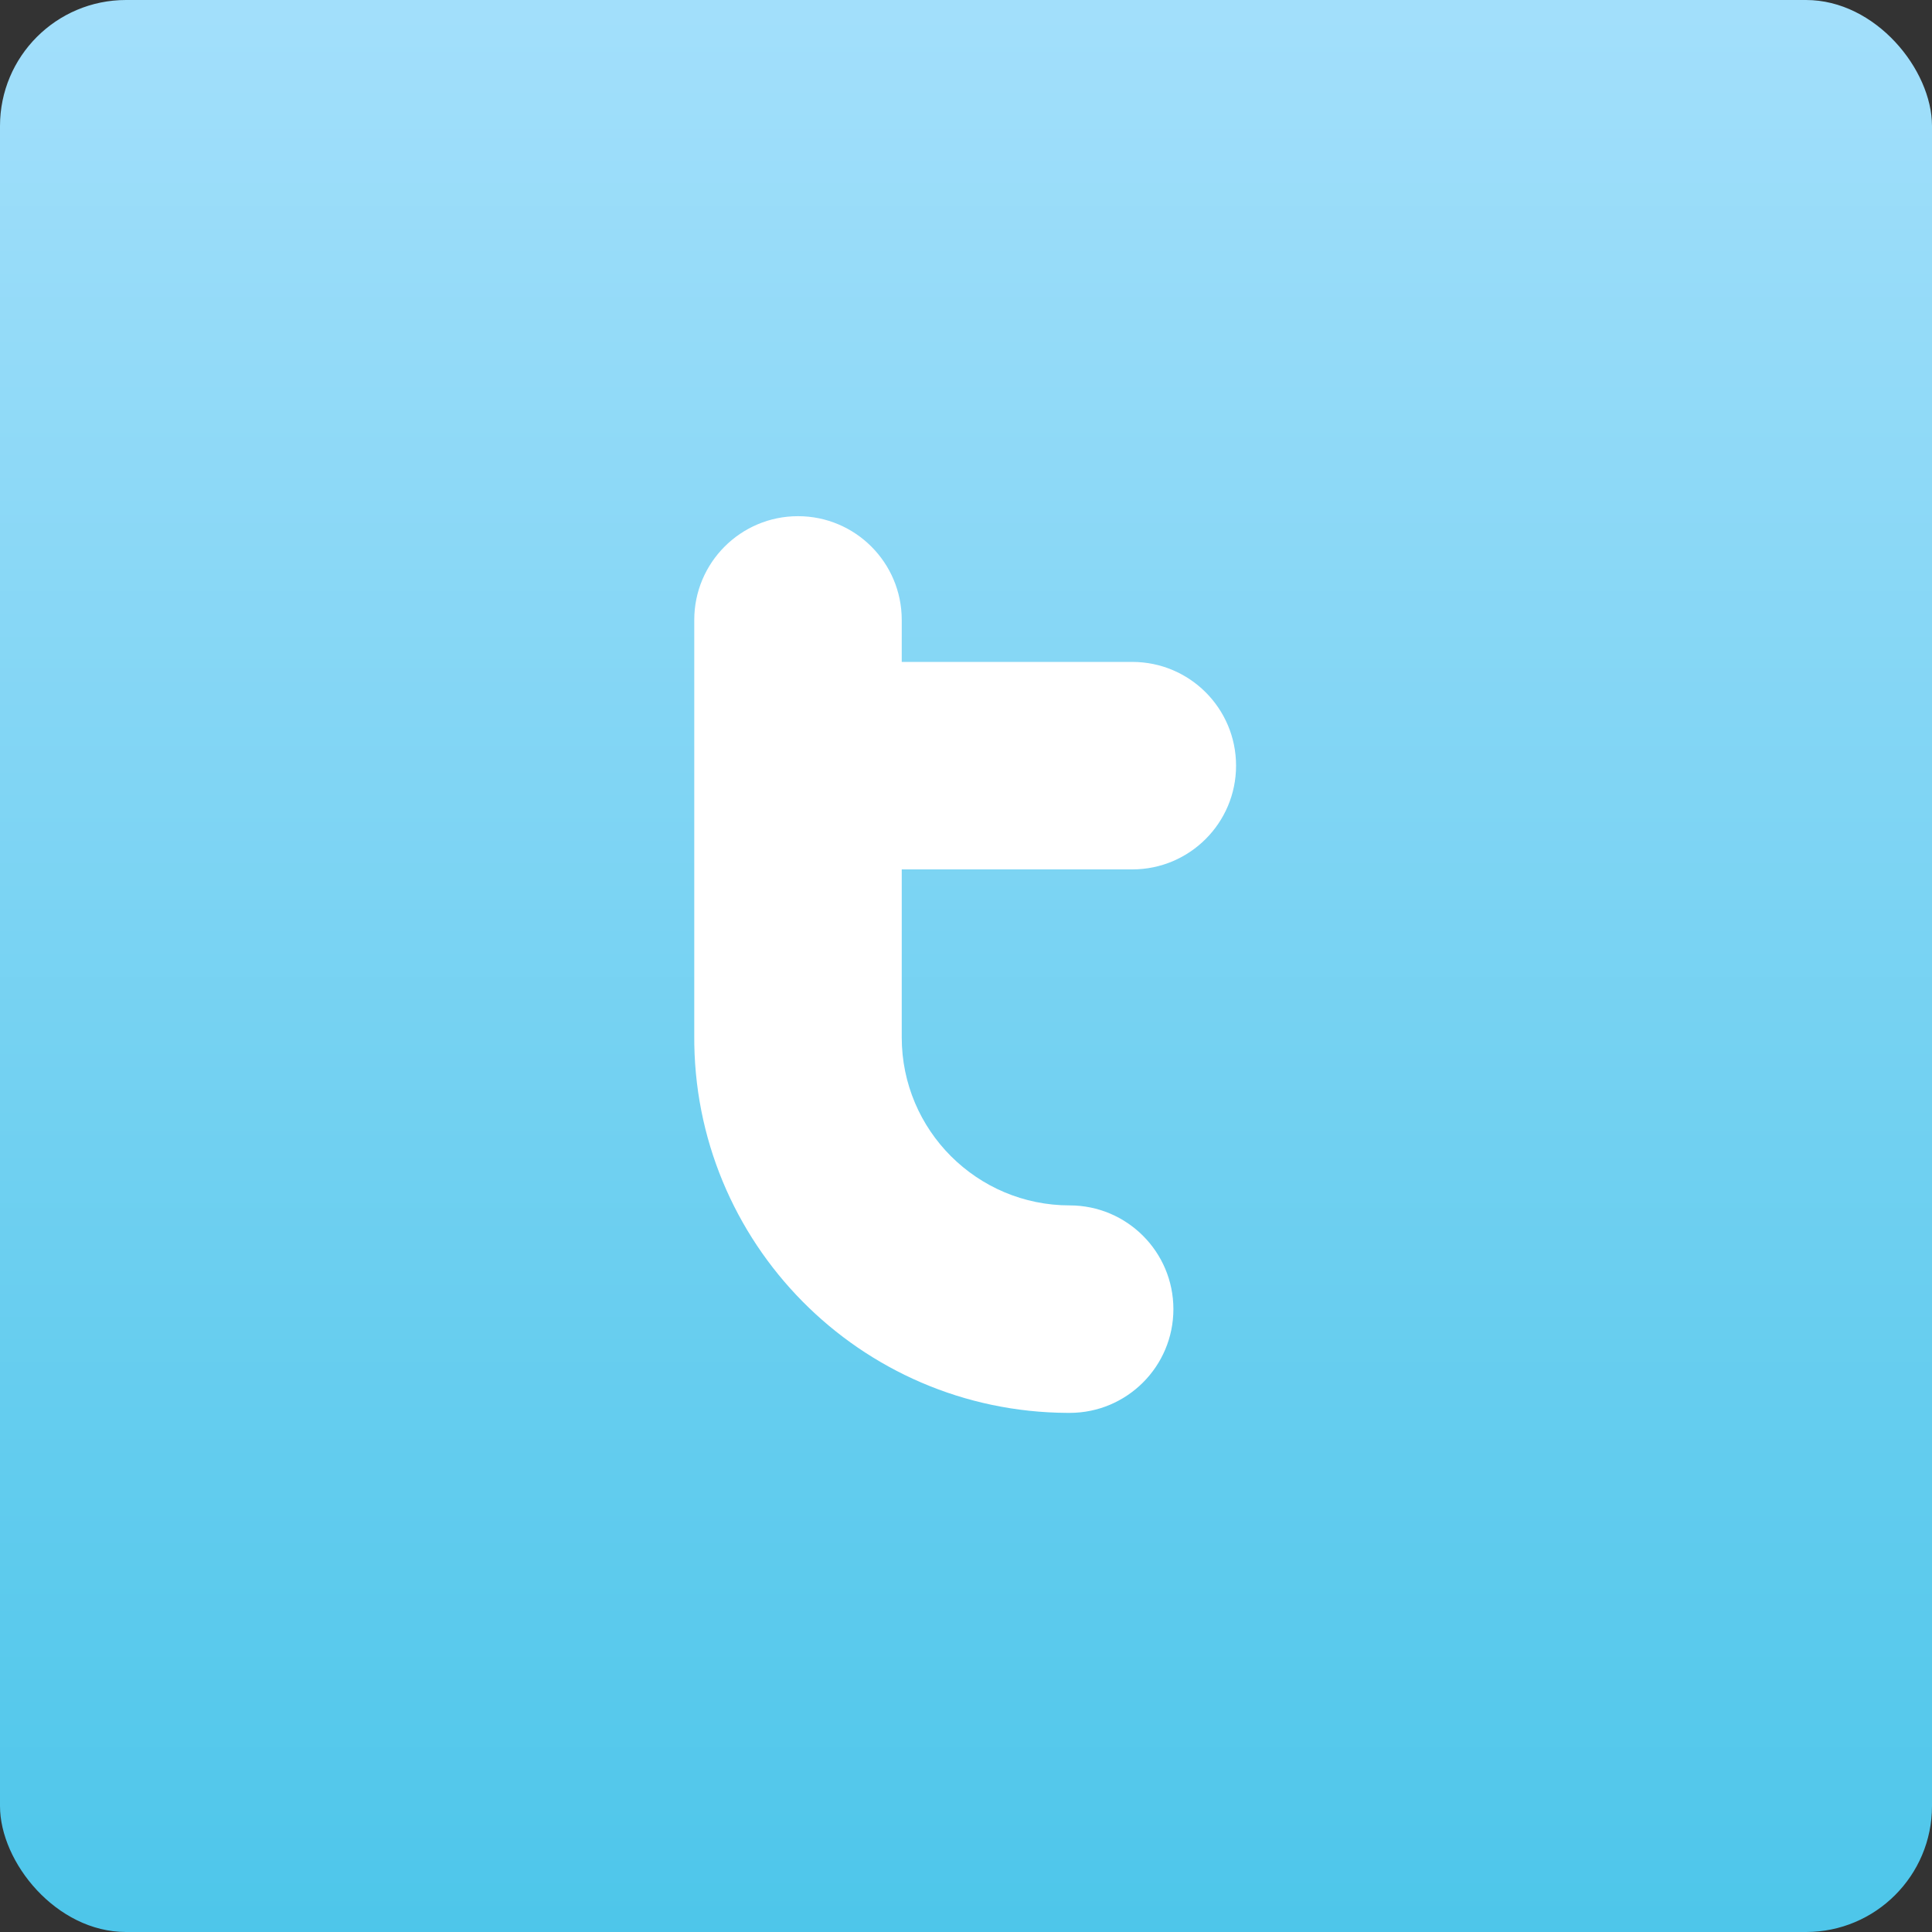
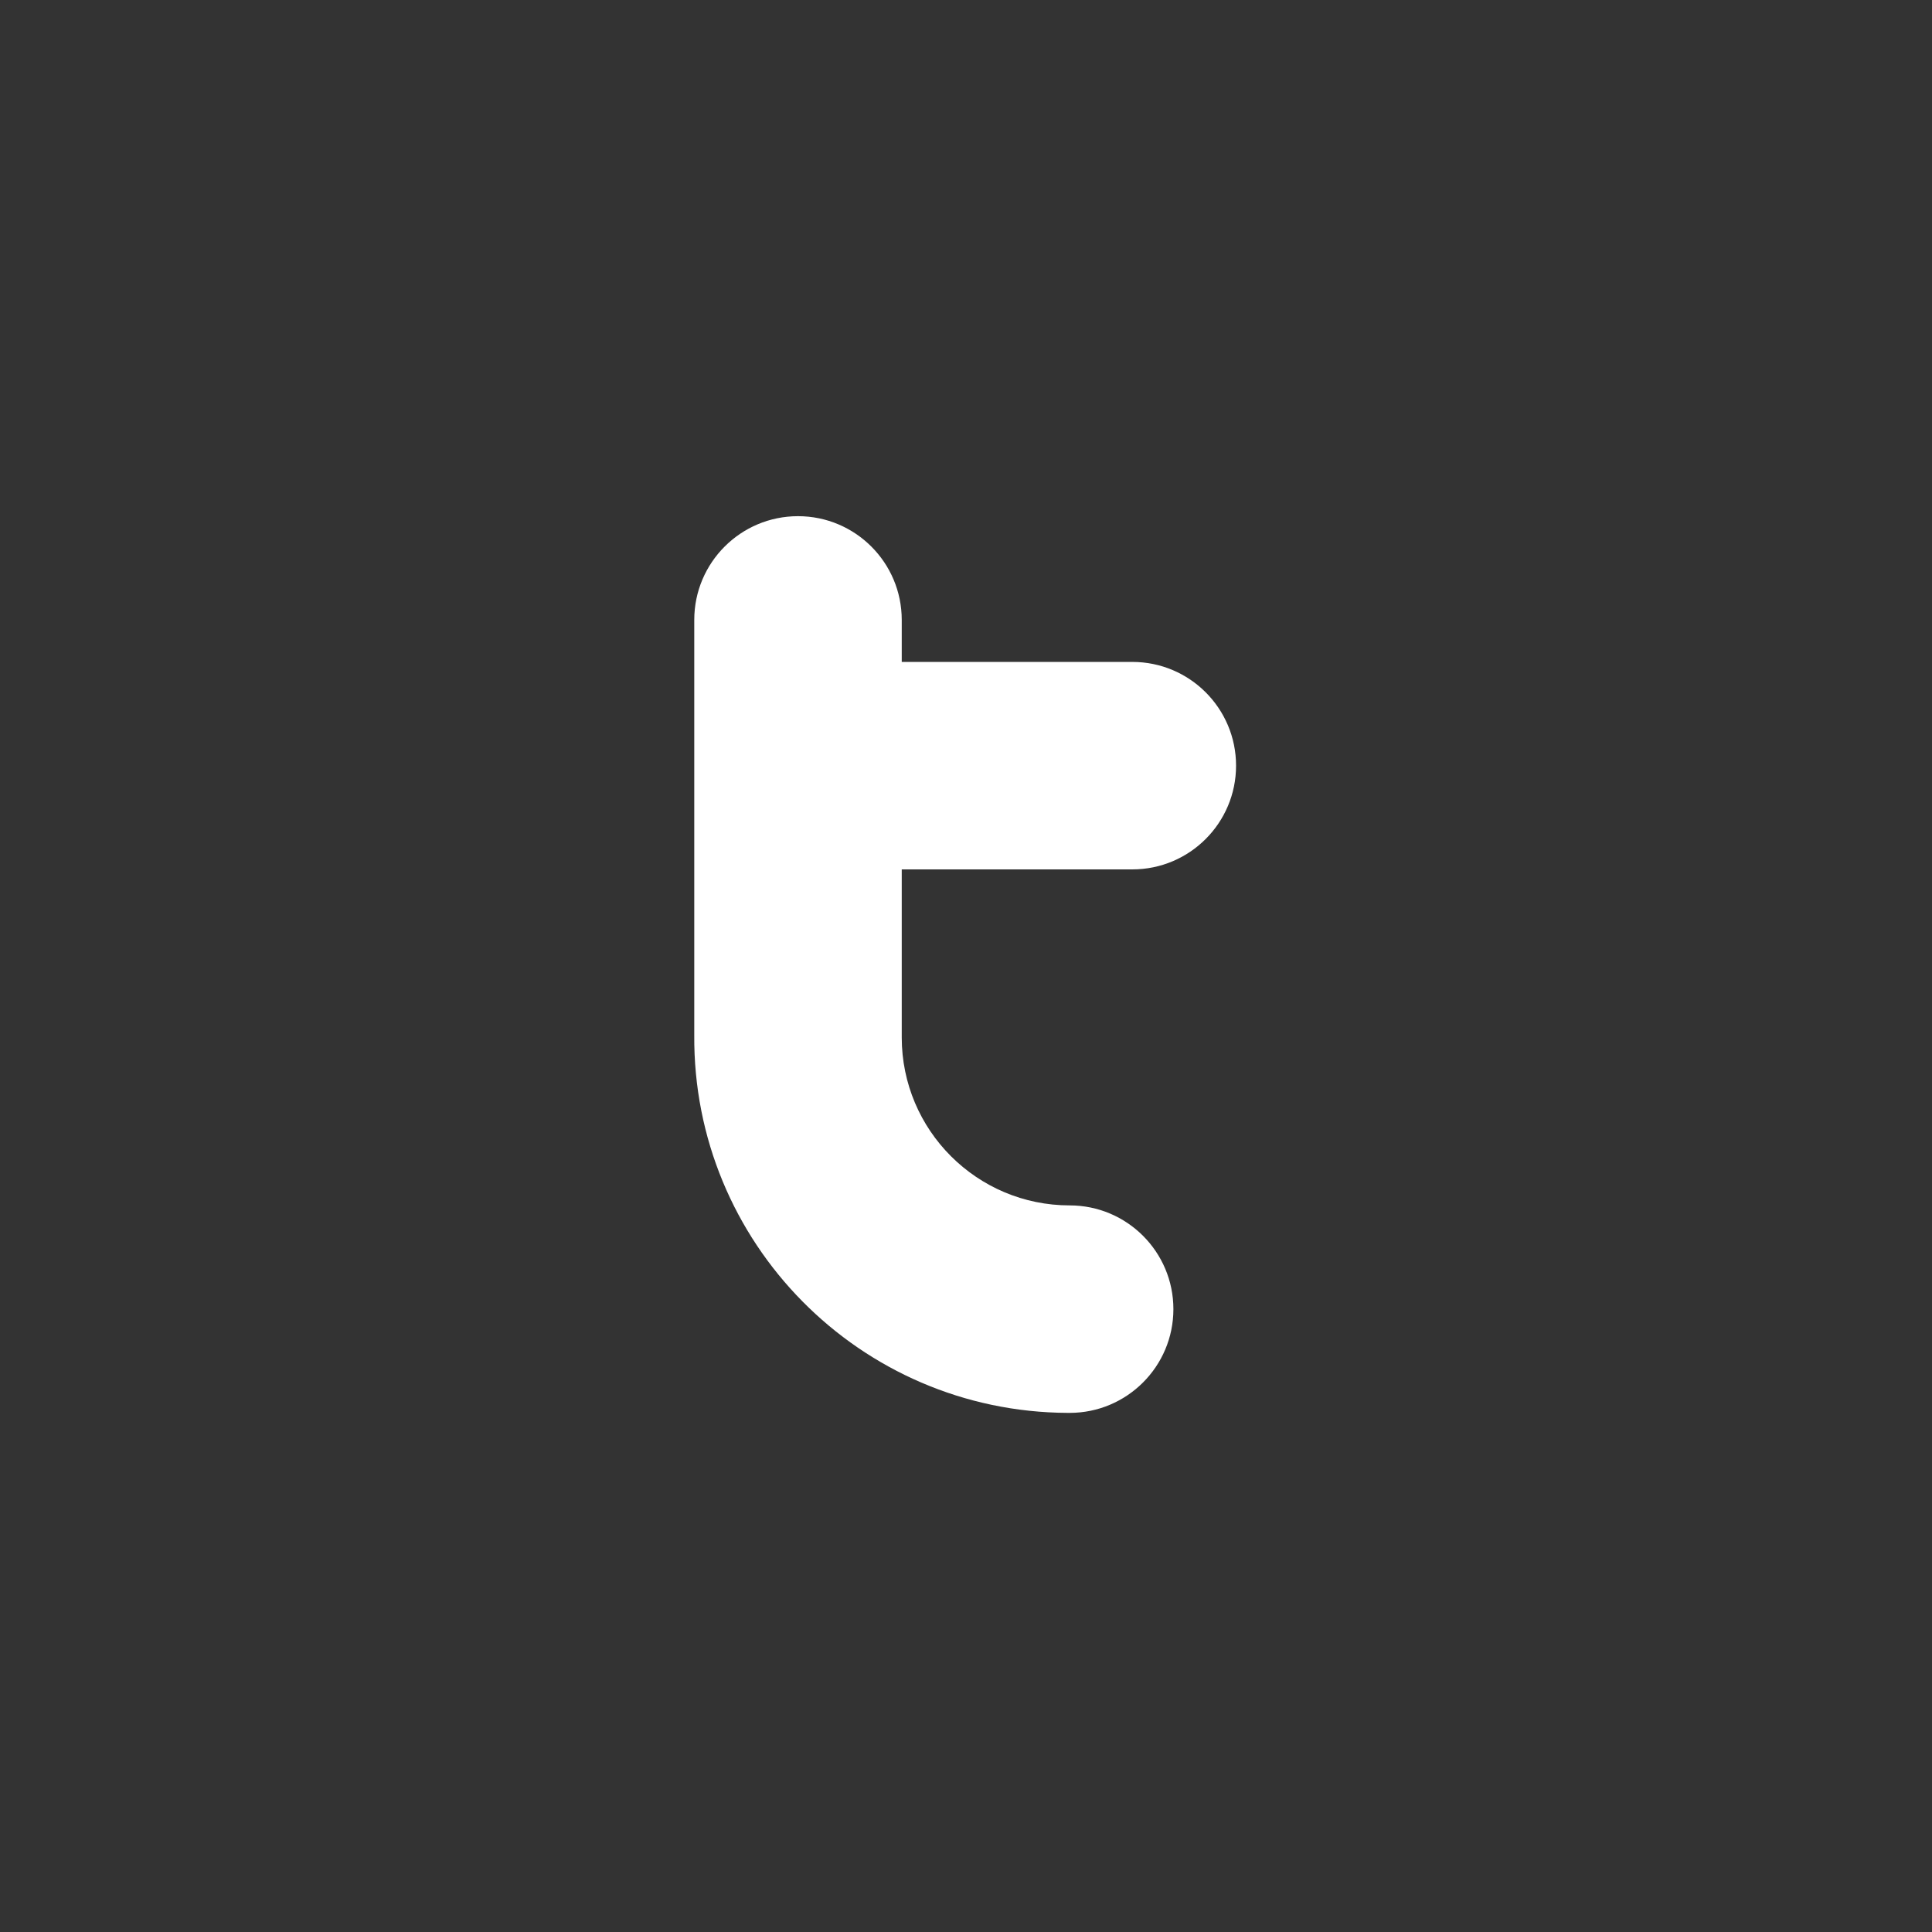
<svg xmlns="http://www.w3.org/2000/svg" fill="none" version="1.1" width="46" height="46" viewBox="0 0 46 46">
  <rect x="0" y="0" width="46" height="46" fill="#333333" stroke="none" />
  <defs>
    <clipPath id="master_svg0_142_7329">
      <rect x="0" y="0" width="46" height="46" rx="0" />
    </clipPath>
    <linearGradient x1="0.5" y1="0.011" x2="0.5" y2="1" id="master_svg1_142_7423">
      <stop offset="0%" stop-color="#A2DFFB" stop-opacity="1" />
      <stop offset="100%" stop-color="#4DC6EA" stop-opacity="1" />
    </linearGradient>
  </defs>
  <g clip-path="url(#master_svg0_142_7329)">
    <g>
      <g>
-         <rect x="0" y="0" width="46" height="46" rx="3" fill="url(#master_svg1_142_7423)" fill-opacity="1" style="mix-blend-mode:passthrough" />
-       </g>
+         </g>
      <g>
        <path d="M25.42,33.64L25.47,33.64C26.833,33.639,27.938,32.533,27.938,31.17C27.938,29.807,26.833,28.701,25.47,28.7C23.261,28.7,21.47,26.909,21.47,24.7L21.47,20.7L26.96,20.7C28.324,20.7,29.43,19.594,29.43,18.23C29.43,16.866,28.324,15.76,26.96,15.76L21.47,15.76L21.47,14.76C21.47,13.396,20.364,12.29,19,12.29C17.636,12.29,16.53,13.396,16.53,14.76L16.53,24.64C16.491,29.584,20.476,33.618,25.42,33.64Z" fill="#FFFFFF" fill-opacity="1" style="mix-blend-mode:passthrough" />
      </g>
    </g>
  </g>
</svg>